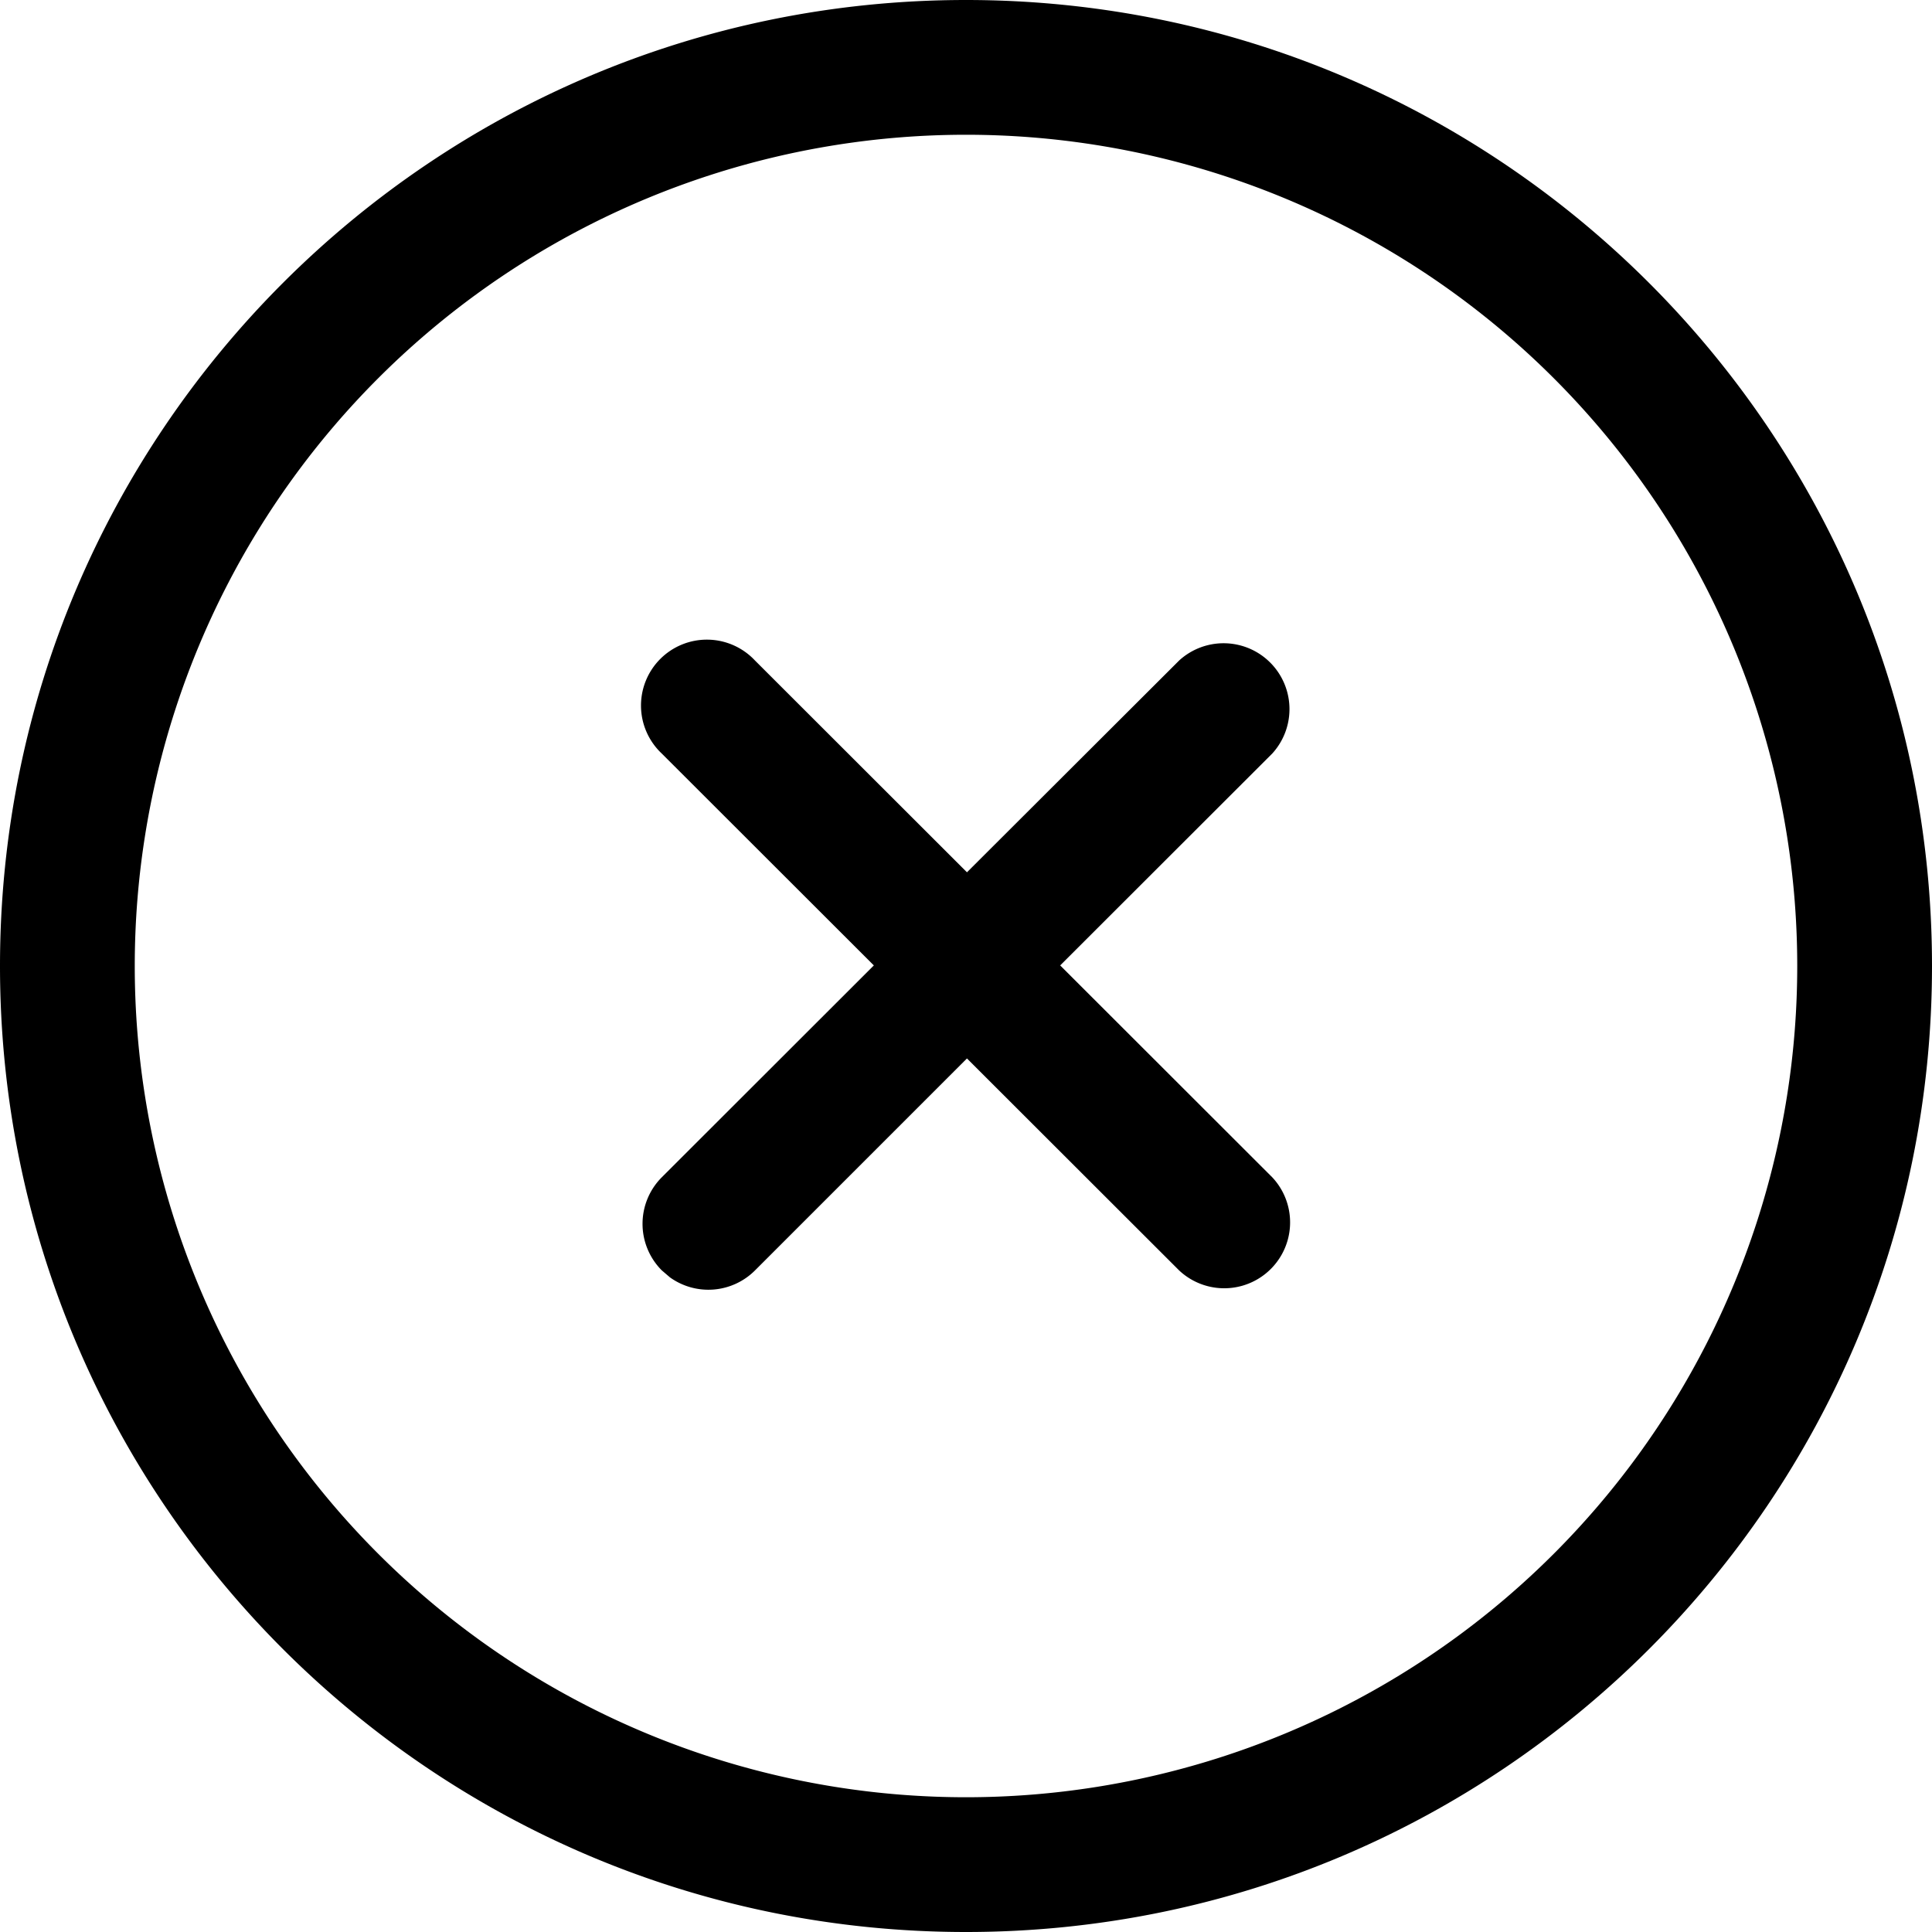
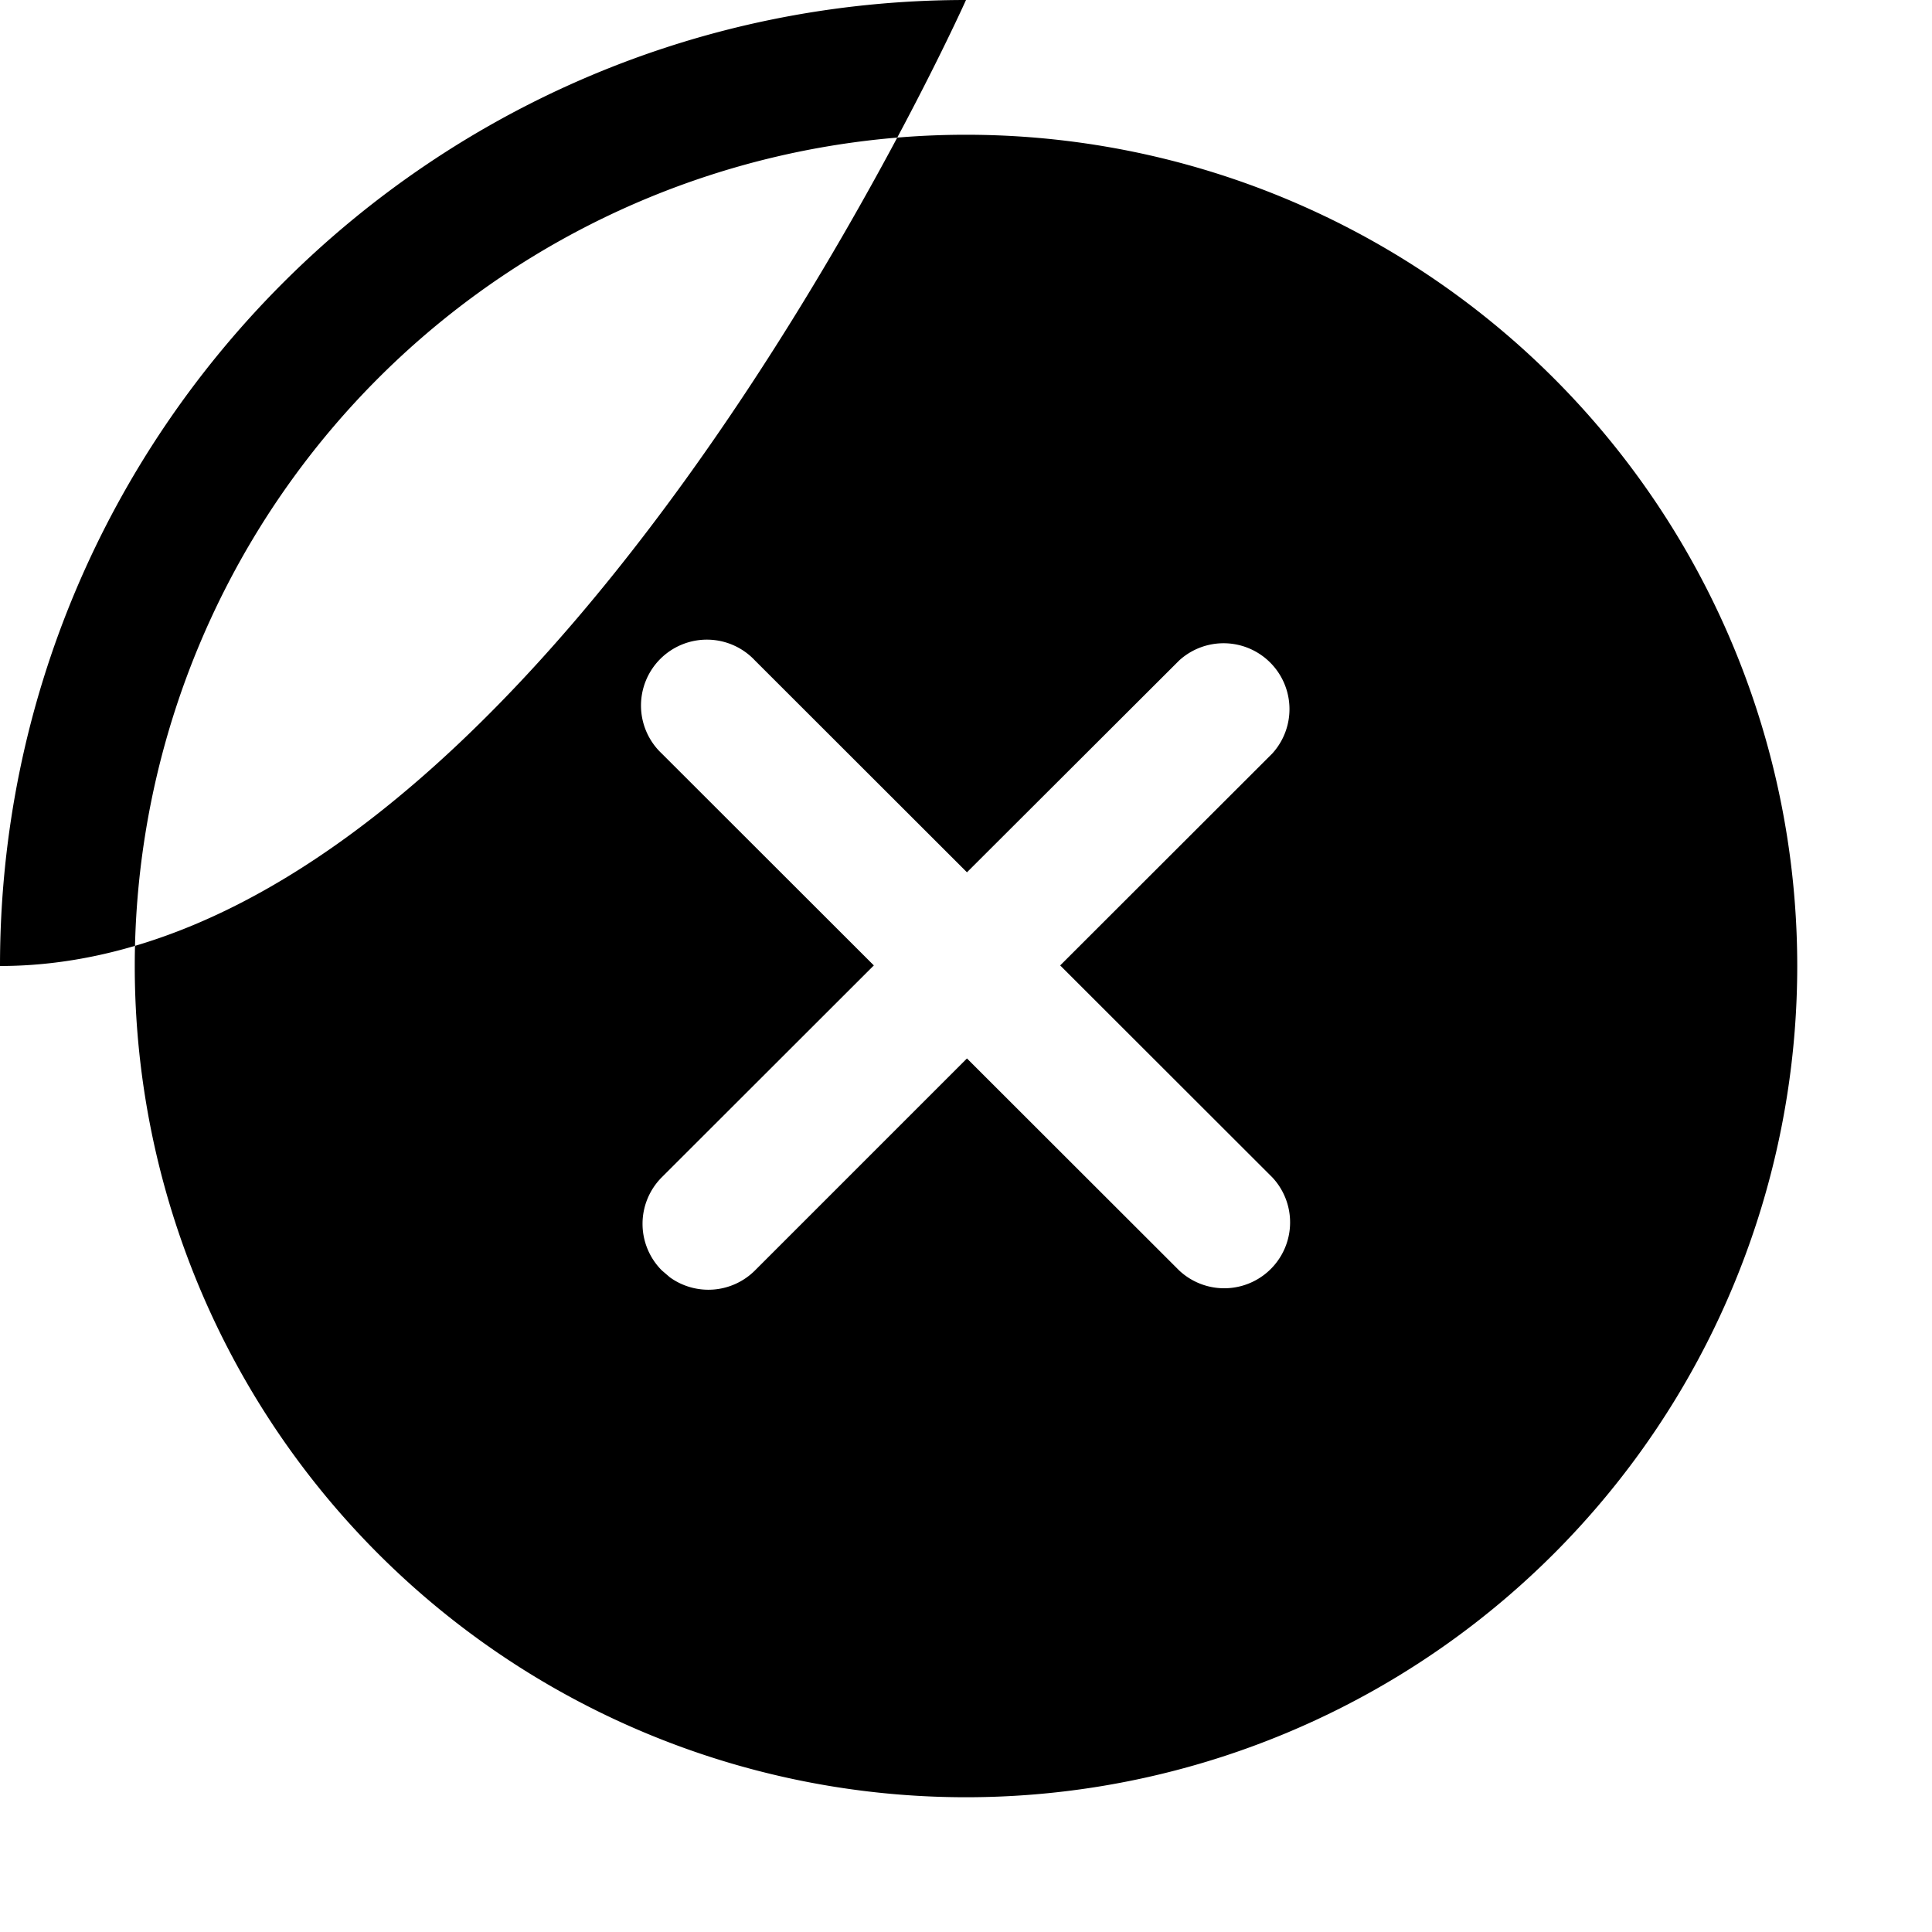
<svg xmlns="http://www.w3.org/2000/svg" width="32" height="32" viewBox="0 0 20 20">
-   <path fill="currentColor" d="M10 0c5.523 0 10 4.477 10 10s-4.477 10-10 10S0 15.523 0 10S4.477 0 10 0Zm0 1.395a8.605 8.605 0 1 0 0 17.21a8.605 8.605 0 0 0 0-17.21Zm2.207 5.442a.682.682 0 0 1 .963.964l-2.195 2.193l2.195 2.193a.682.682 0 0 1-.963.965l-2.197-2.195l-2.195 2.195a.682.682 0 0 1-.88.071l-.084-.072a.682.682 0 0 1 0-.964l2.195-2.193l-2.195-2.193a.682.682 0 1 1 .964-.964L10.01 9.03Z" />
+   <path fill="currentColor" d="M10 0s-4.477 10-10 10S0 15.523 0 10S4.477 0 10 0Zm0 1.395a8.605 8.605 0 1 0 0 17.21a8.605 8.605 0 0 0 0-17.21Zm2.207 5.442a.682.682 0 0 1 .963.964l-2.195 2.193l2.195 2.193a.682.682 0 0 1-.963.965l-2.197-2.195l-2.195 2.195a.682.682 0 0 1-.88.071l-.084-.072a.682.682 0 0 1 0-.964l2.195-2.193l-2.195-2.193a.682.682 0 1 1 .964-.964L10.01 9.03Z" />
</svg>